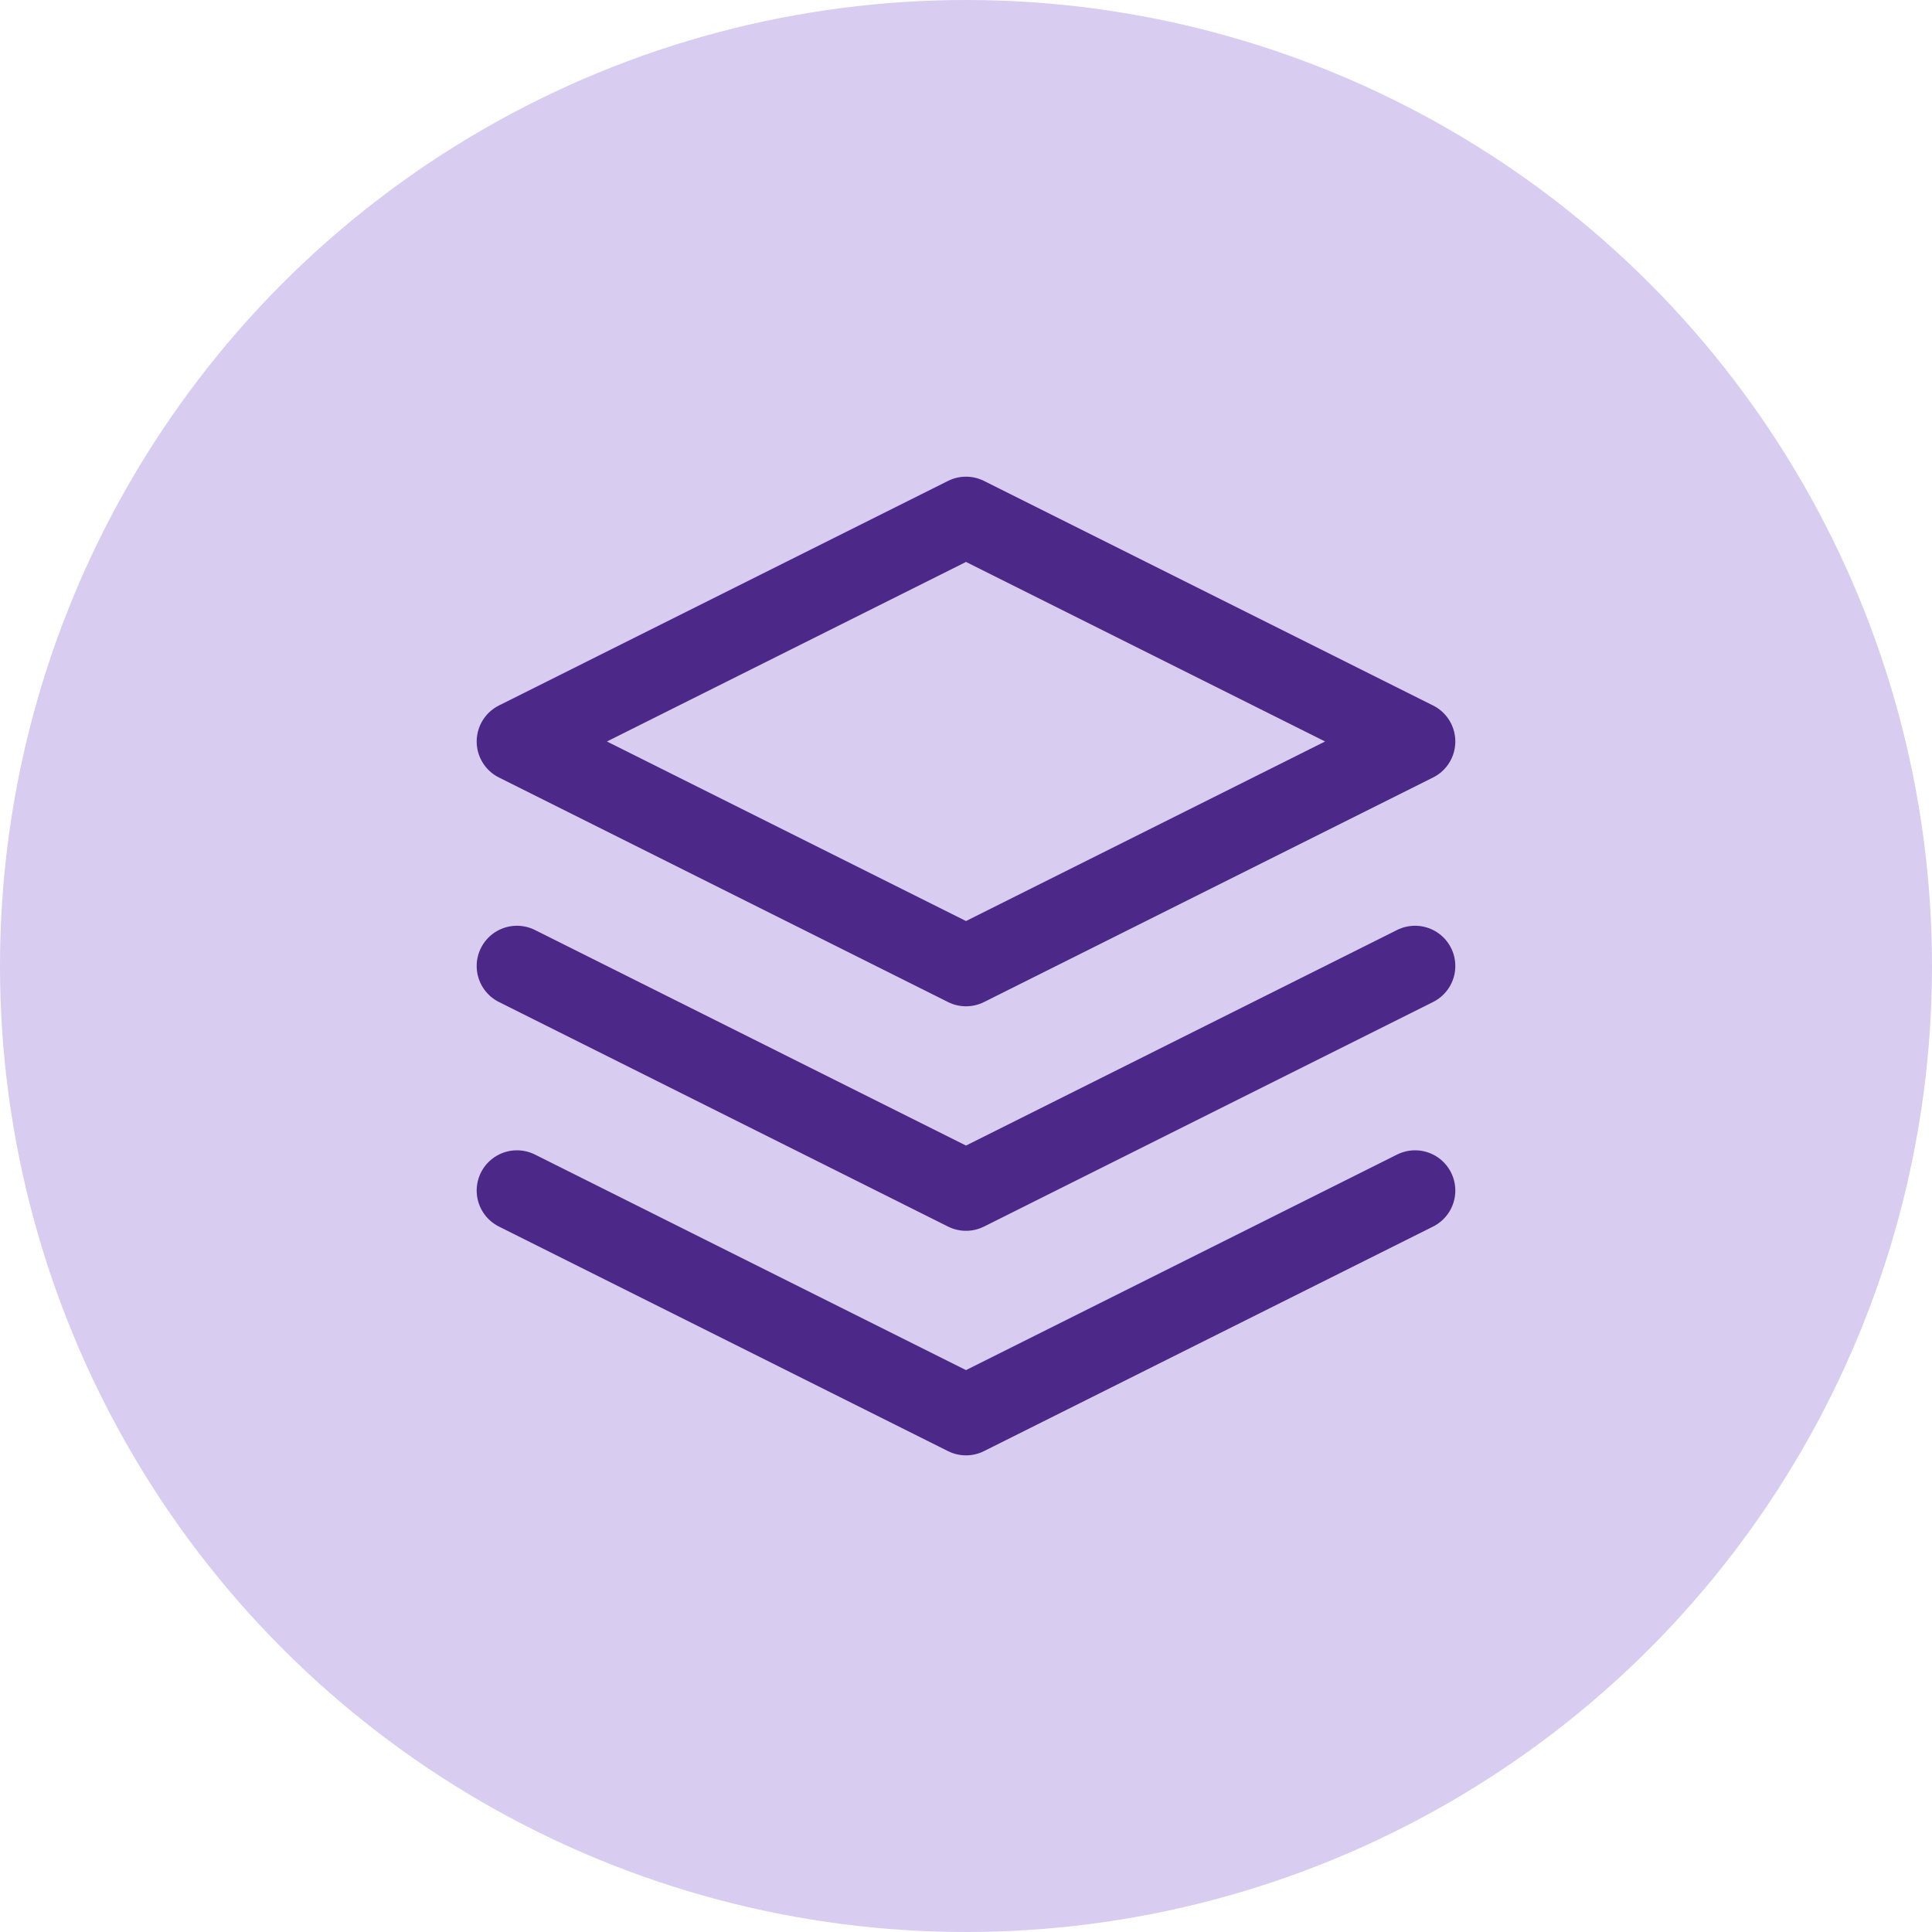
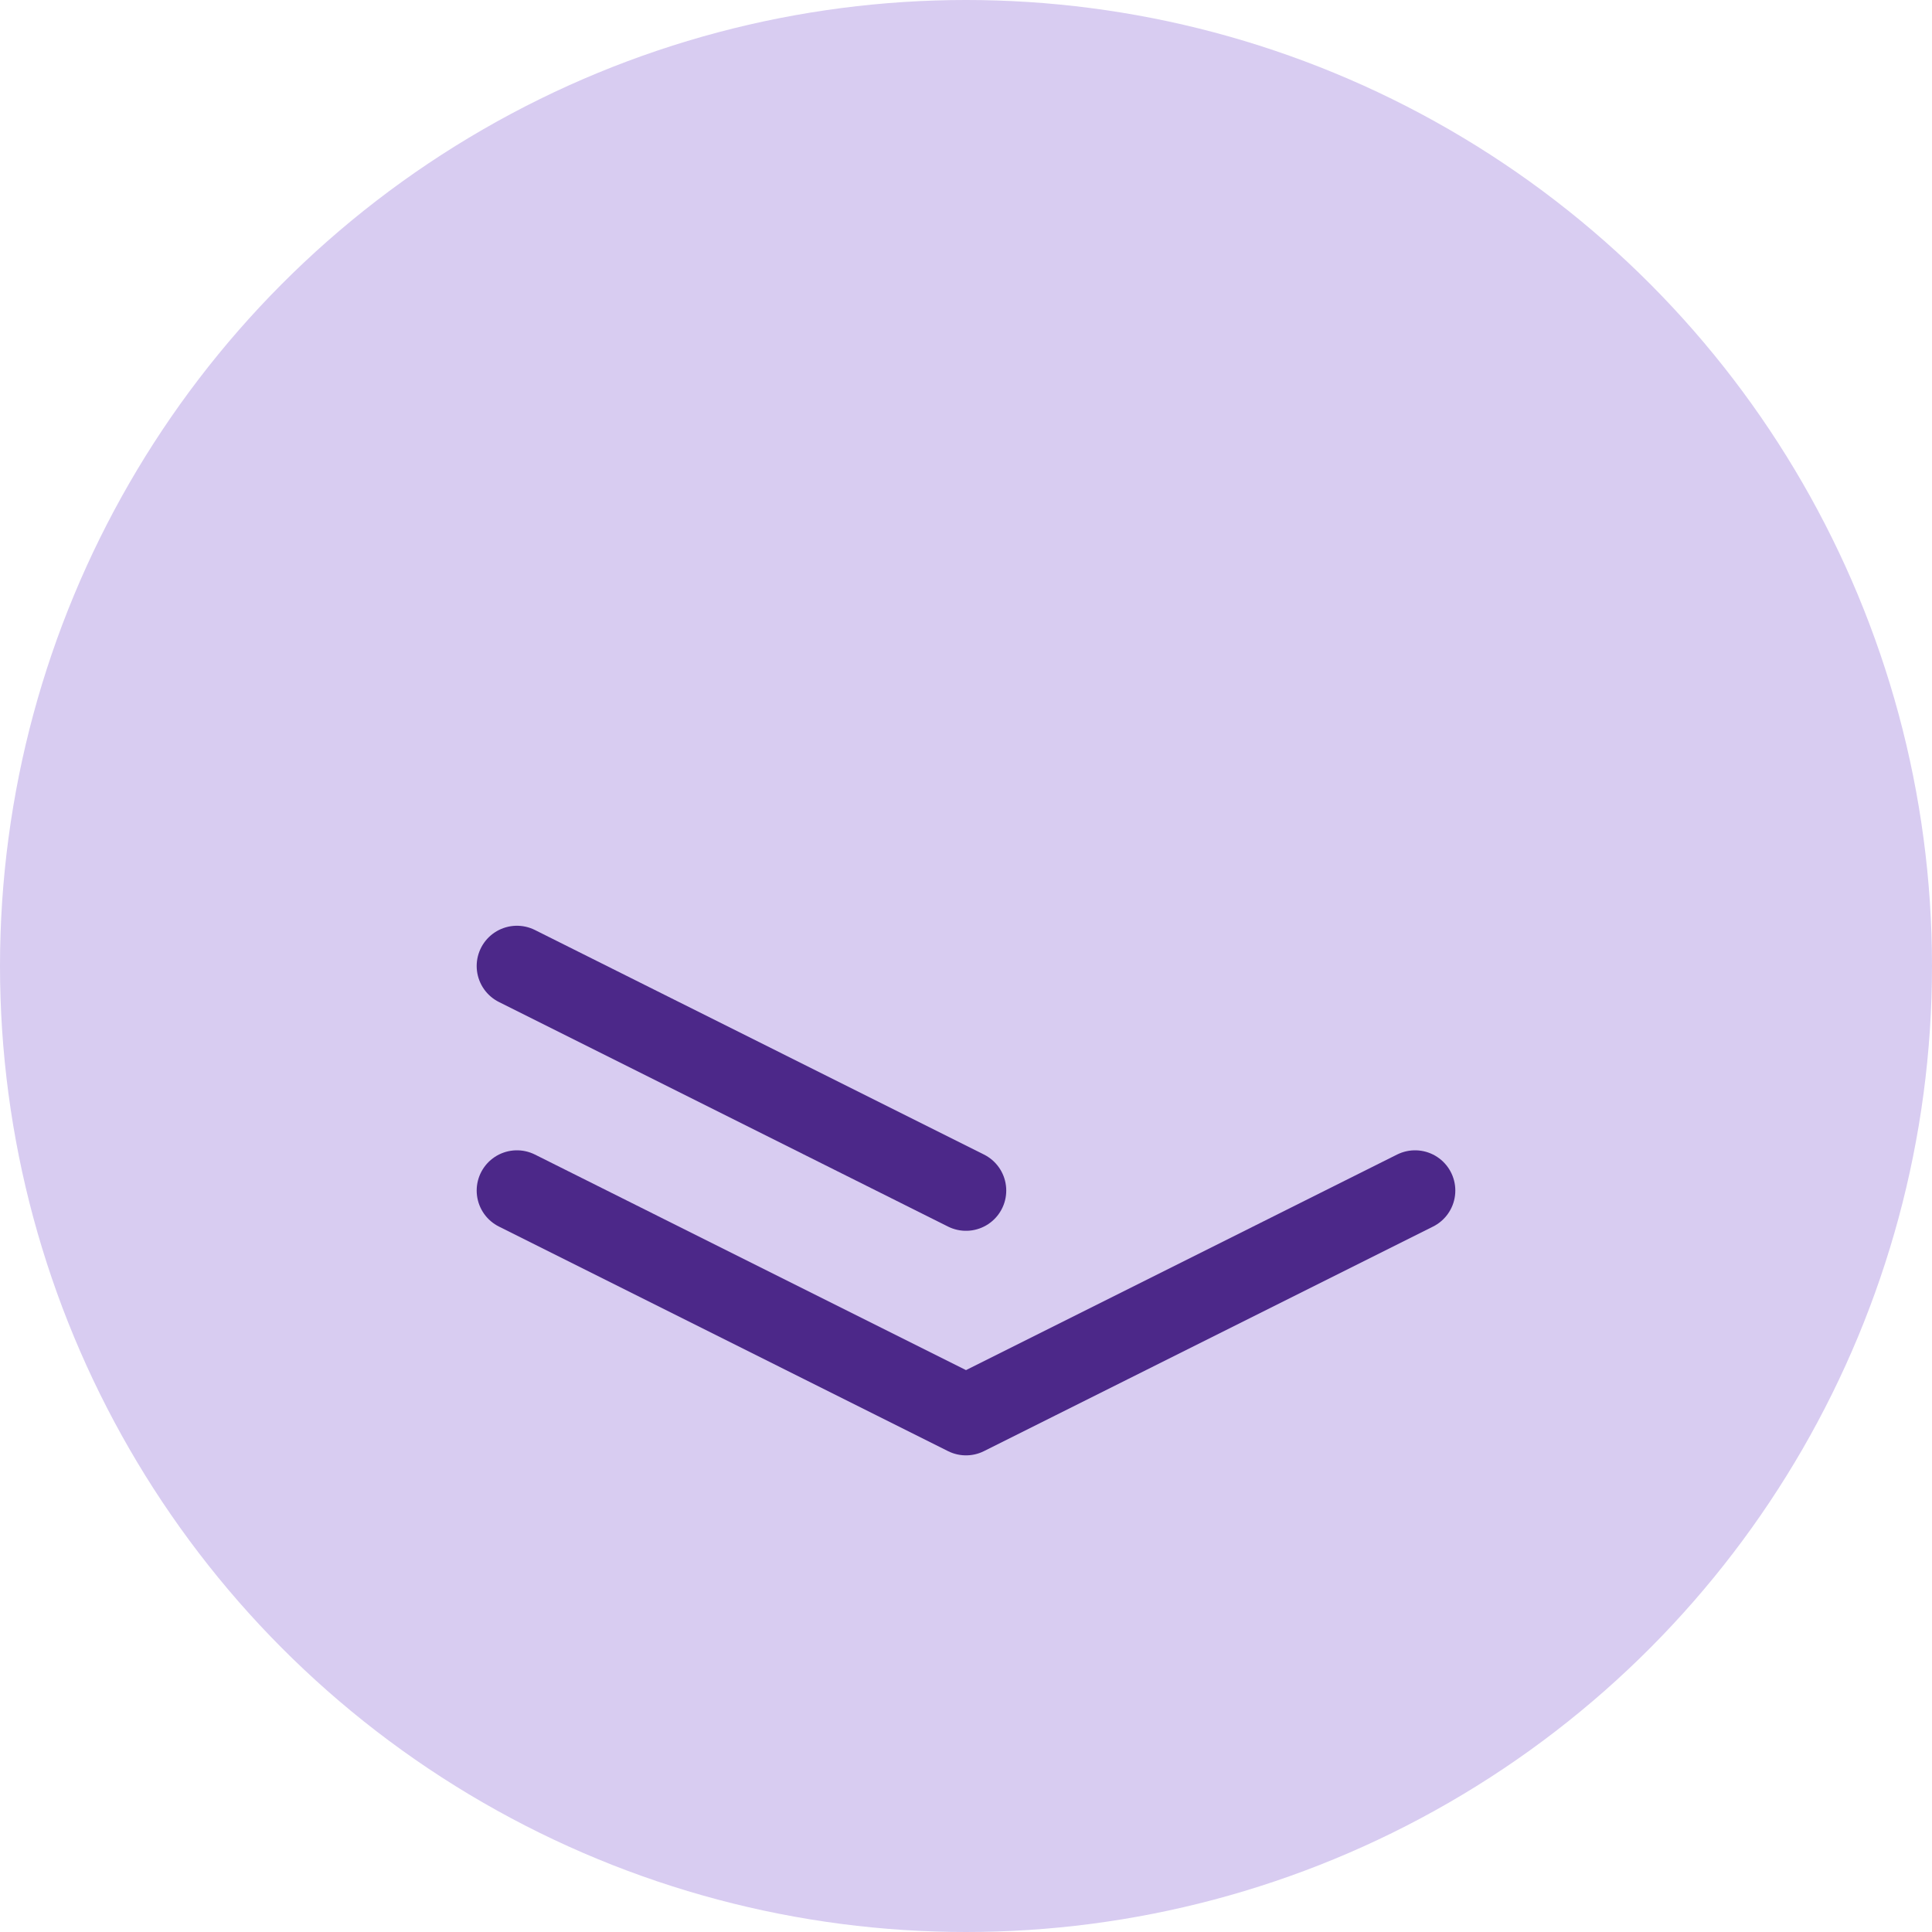
<svg xmlns="http://www.w3.org/2000/svg" width="48" height="48" viewBox="0 0 48 48">
  <g id="redis-icon" transform="translate(-195 -2508.342)">
    <circle id="Ellipse_258" data-name="Ellipse 258" cx="24" cy="24" r="24" transform="translate(195 2508.342)" fill="#d8ccf1" />
    <g id="Icon_feather-layers" data-name="Icon feather-layers" transform="translate(204.843 2518.185)">
-       <path id="Path_34485" data-name="Path 34485" d="M14.157,3,3,8.579l11.157,5.579L25.314,8.579Z" fill="none" stroke="#4c2889" stroke-linecap="round" stroke-linejoin="round" stroke-width="2" />
      <path id="Path_34486" data-name="Path 34486" d="M3,25.5l11.157,5.579L25.314,25.5" transform="translate(0 -5.764)" fill="none" stroke="#4c2889" stroke-linecap="round" stroke-linejoin="round" stroke-width="2" />
-       <path id="Path_34487" data-name="Path 34487" d="M3,18l11.157,5.579L25.314,18" transform="translate(0 -3.843)" fill="none" stroke="#4c2889" stroke-linecap="round" stroke-linejoin="round" stroke-width="2" />
+       <path id="Path_34487" data-name="Path 34487" d="M3,18l11.157,5.579" transform="translate(0 -3.843)" fill="none" stroke="#4c2889" stroke-linecap="round" stroke-linejoin="round" stroke-width="2" />
    </g>
  </g>
</svg>